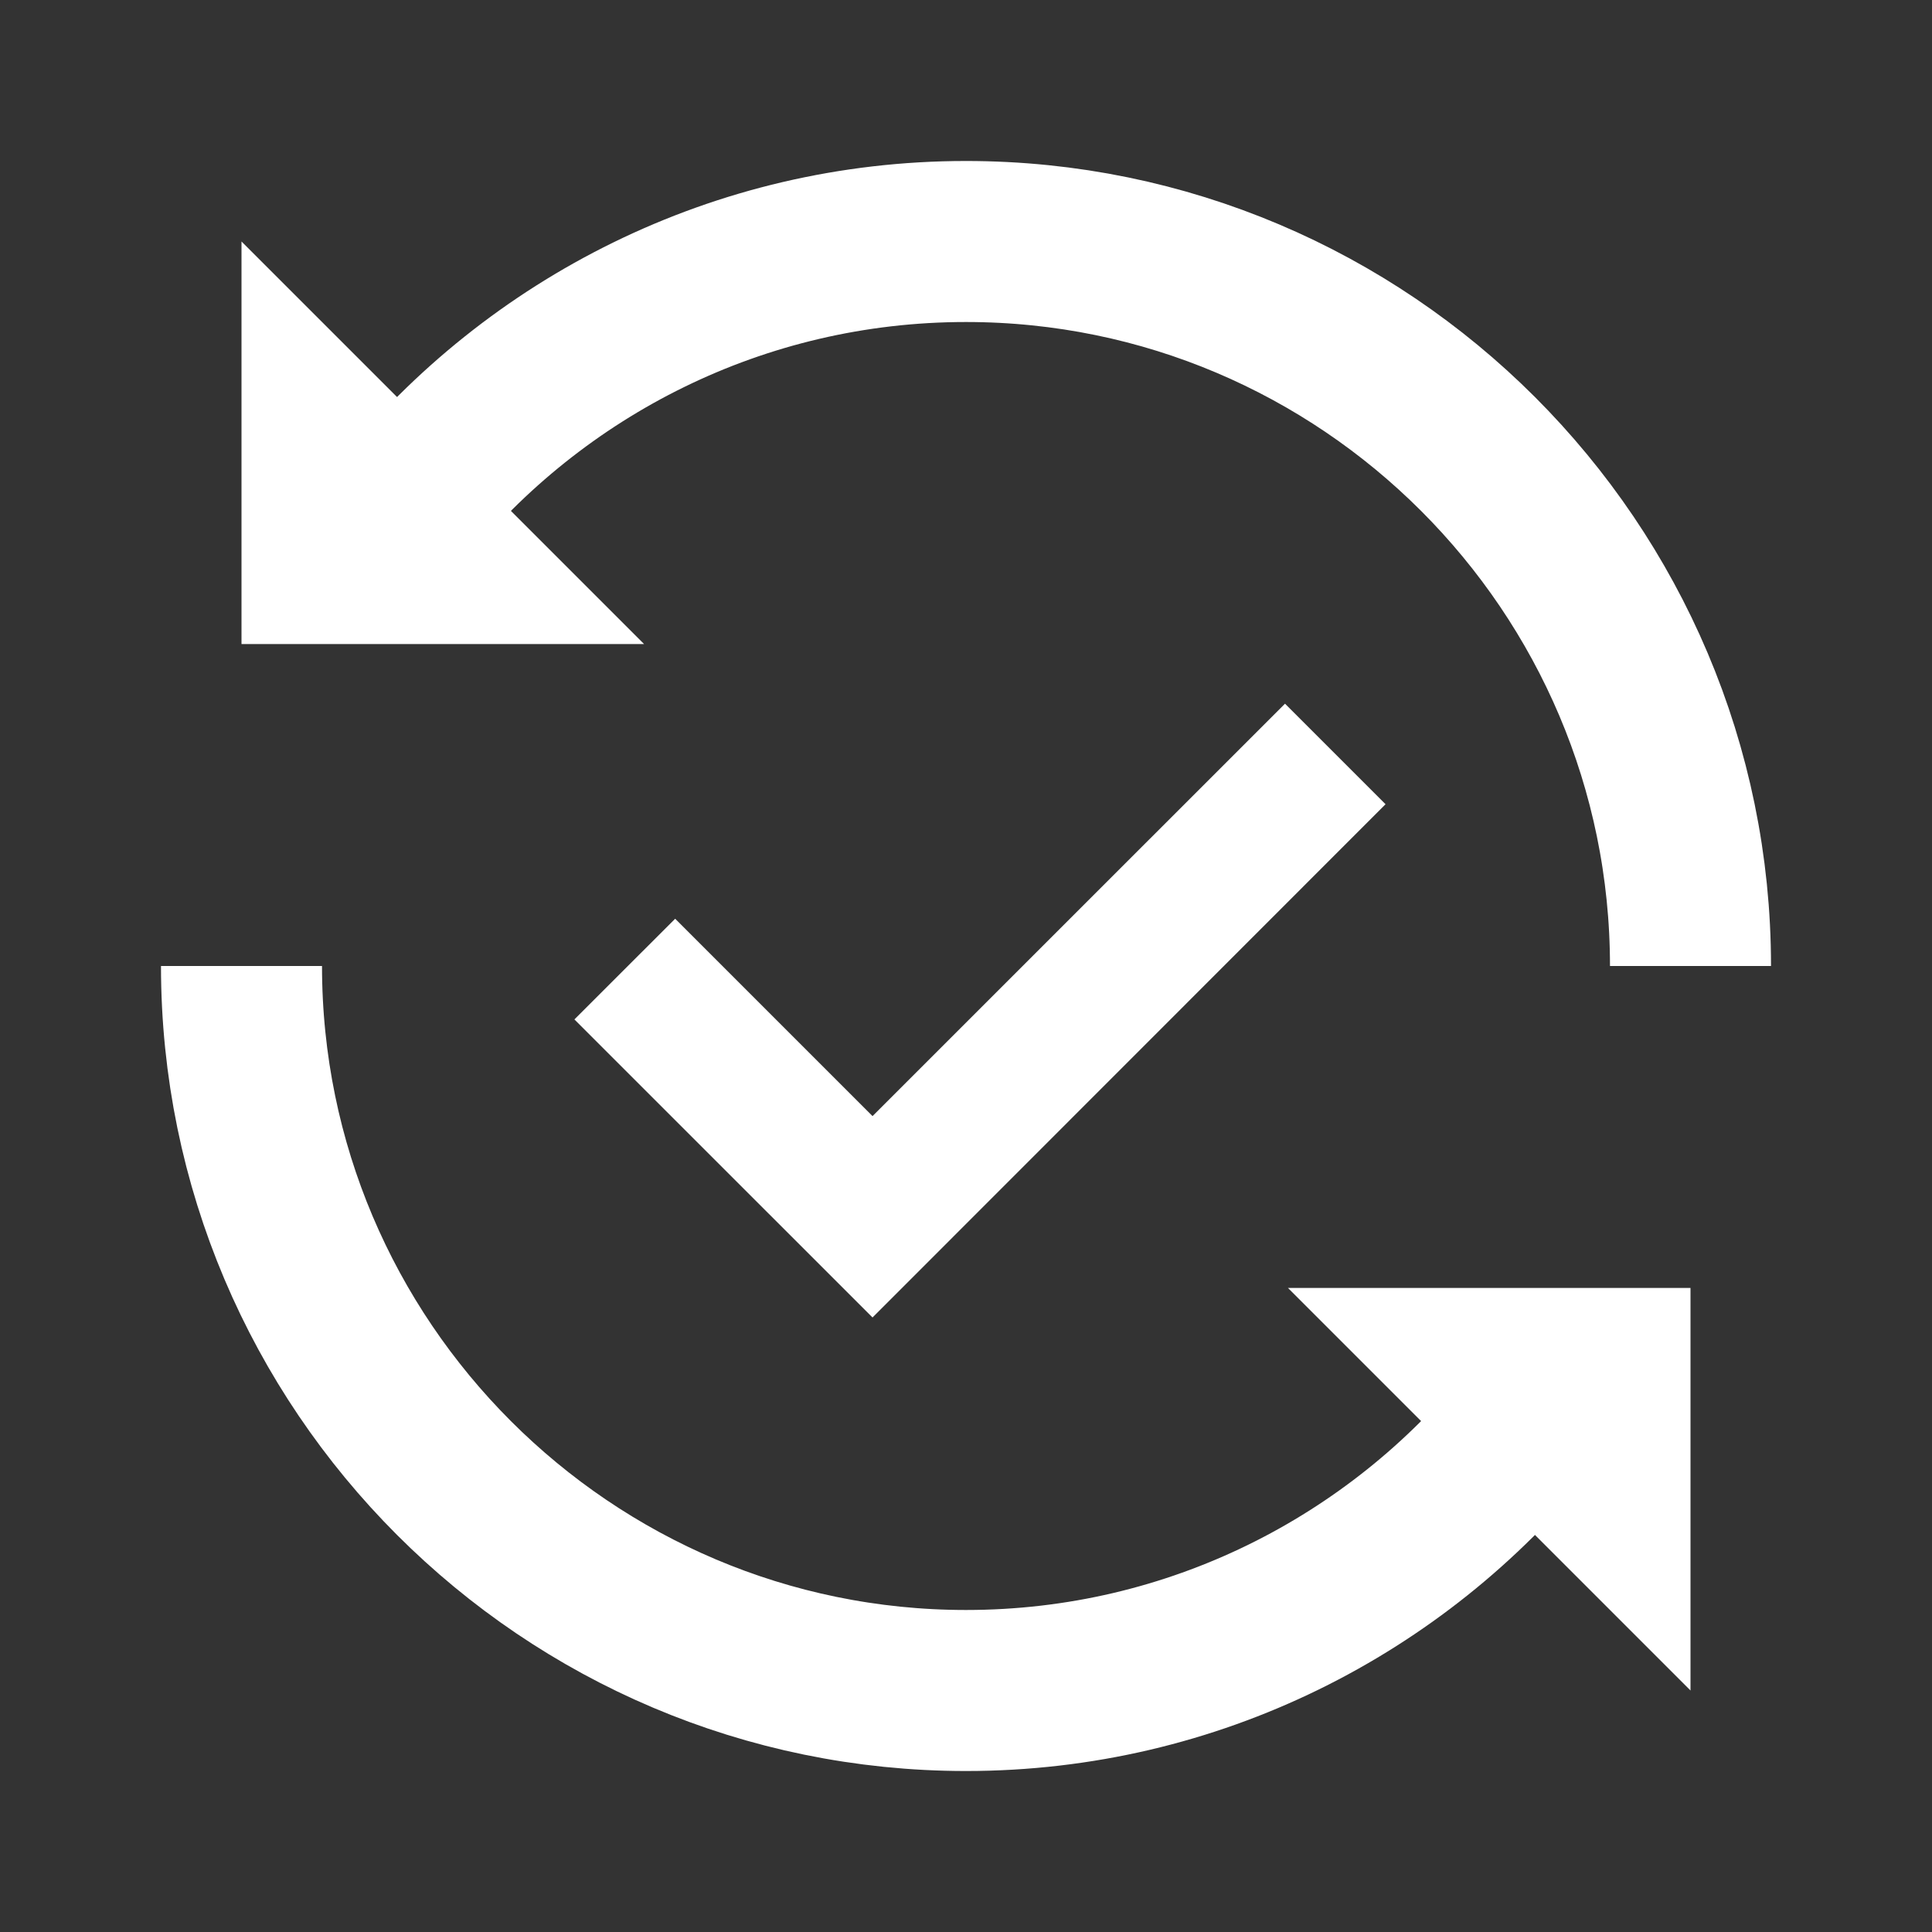
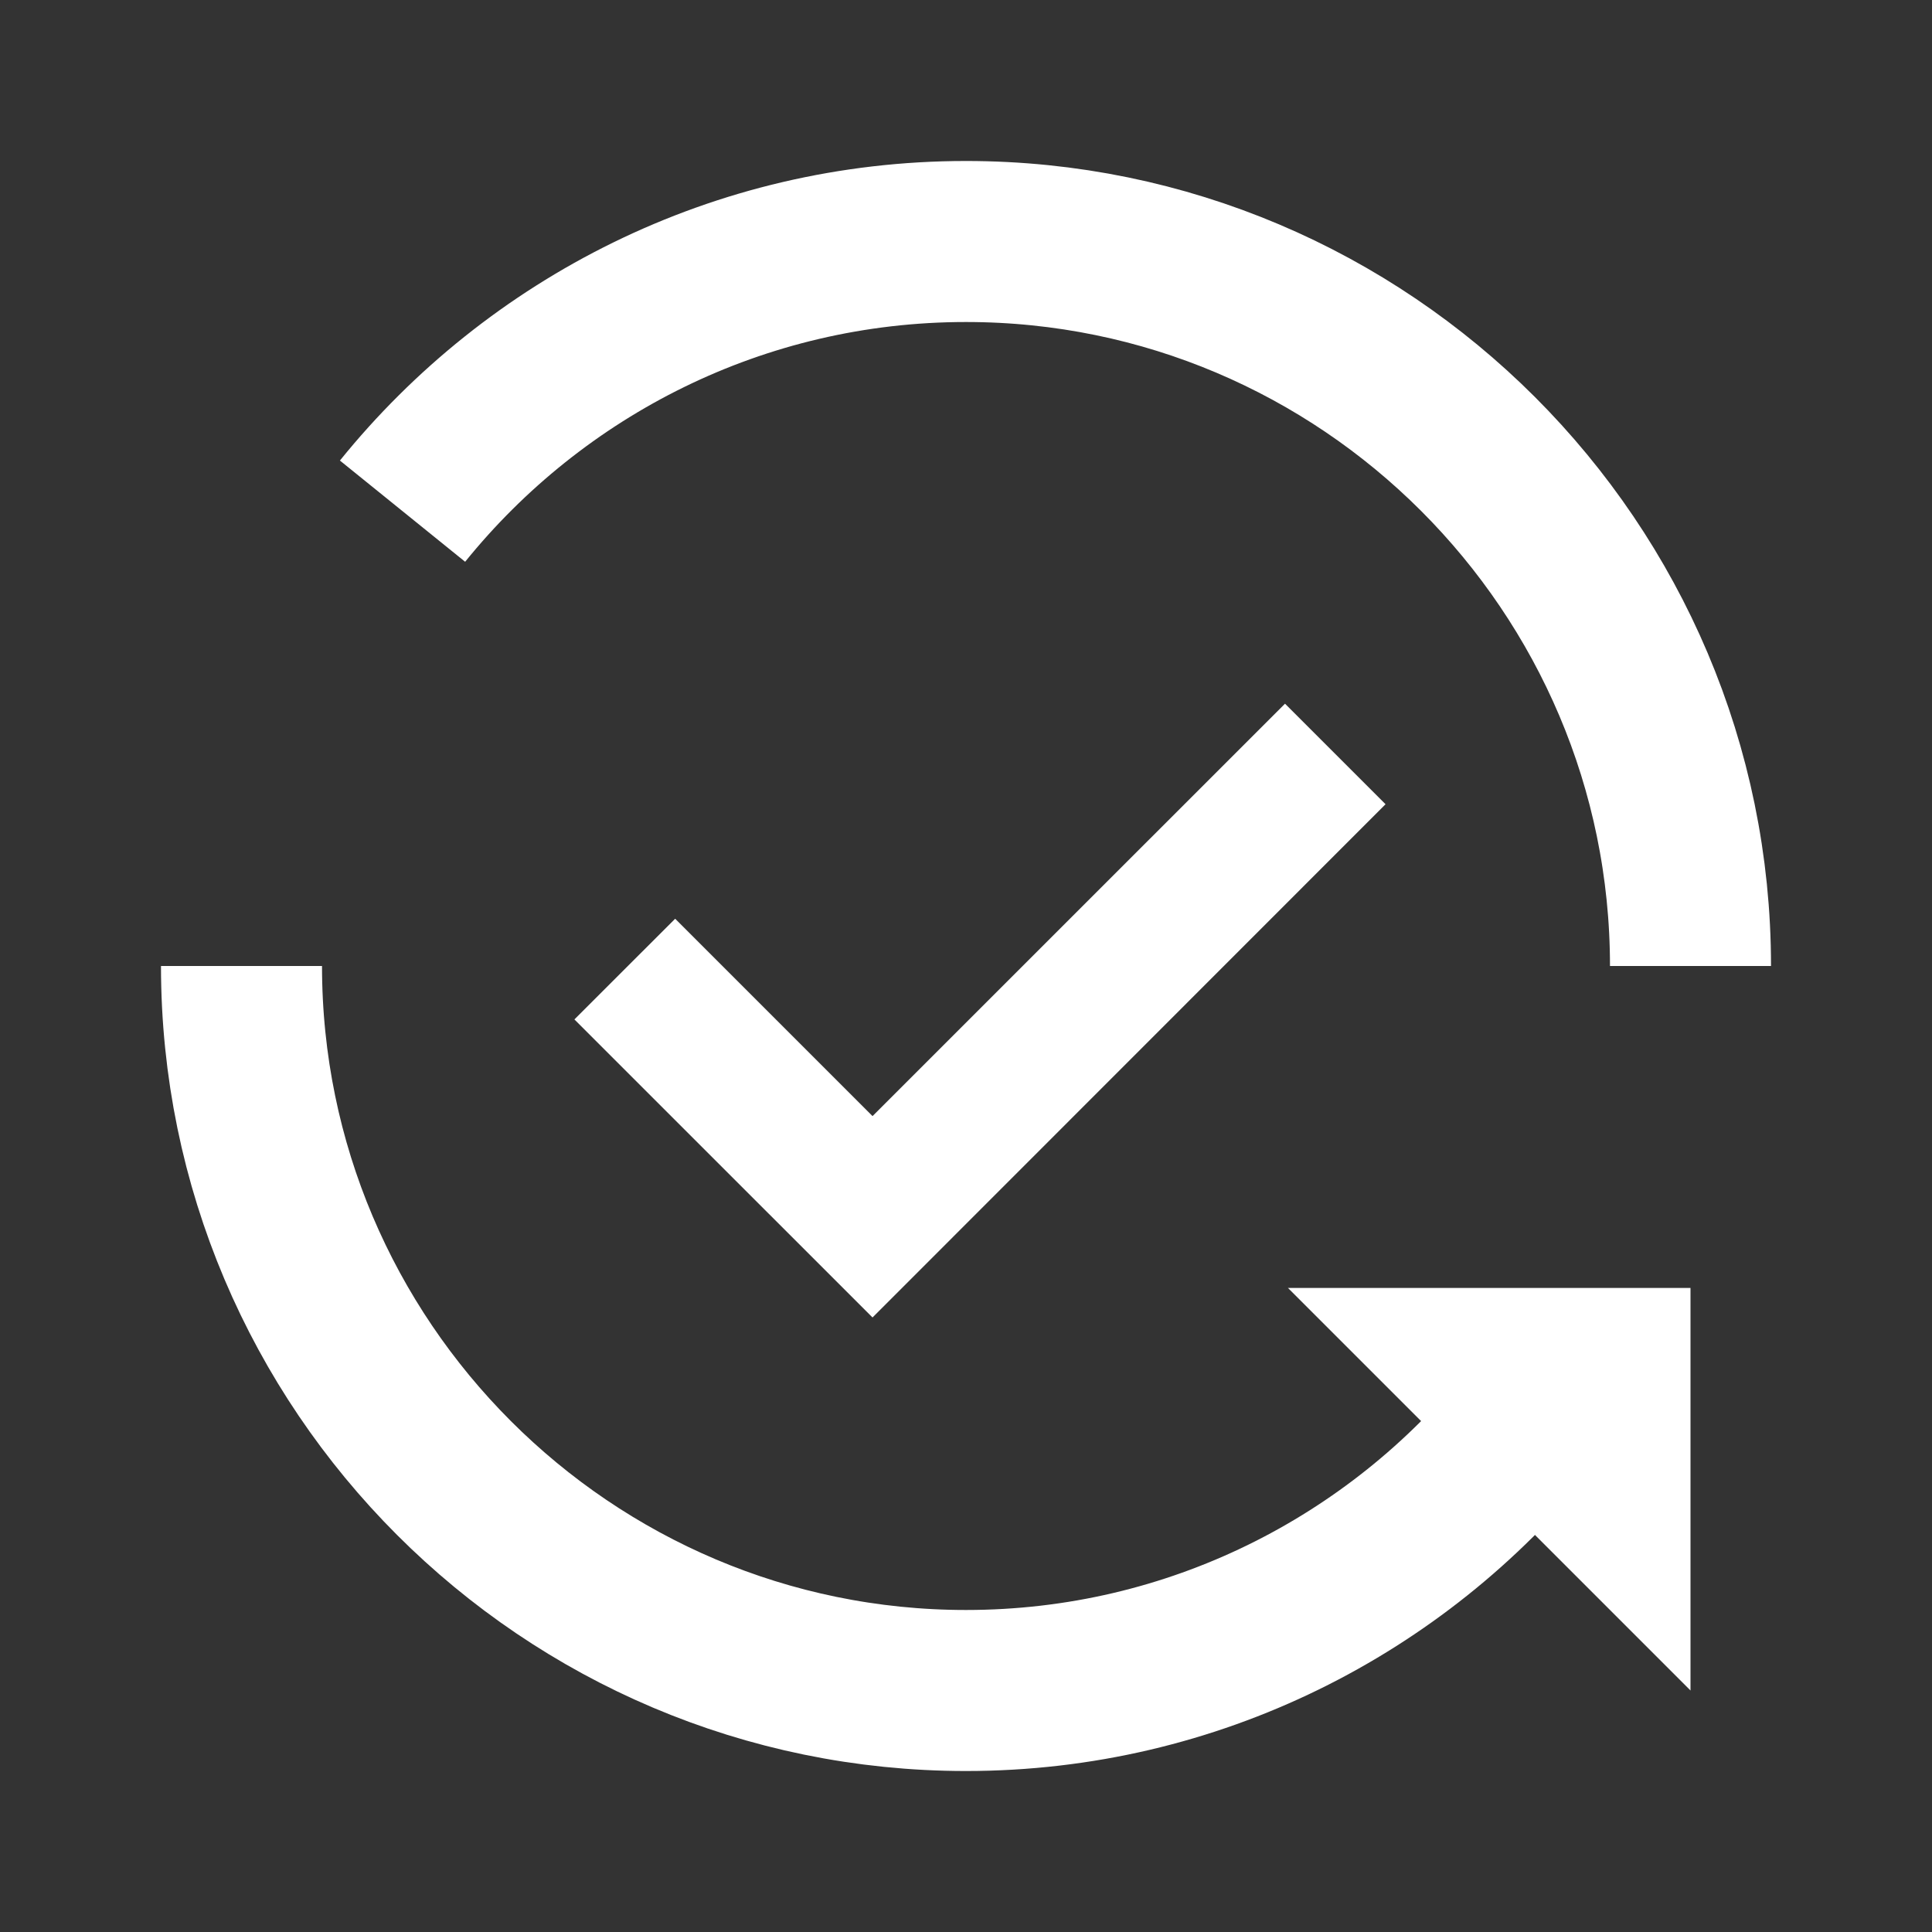
<svg xmlns="http://www.w3.org/2000/svg" width="26" height="26" viewBox="0 0 26 26" fill="none">
  <rect x="0" y="0" width="26" height="26" fill="#333333" stroke="none" />
  <path d="M17.293 9.47L11.742 15.02L9.086 12.364L7.73 13.719L11.742 17.73L18.646 10.823L17.293 9.47Z" fill="white" />
  <path d="M20.583 19.121C18.795 21.333 16.059 22.75 13 22.75C7.625 22.75 3.25 18.375 3.25 13M5.417 6.879C7.205 4.667 9.941 3.25 13 3.25C18.375 3.25 22.75 7.625 22.75 13" stroke="white" stroke-width="2.167" stroke-miterlimit="10" />
-   <path d="M3.25 3.25V8.667H8.667L3.25 3.25Z" fill="white" />
  <path d="M22.75 22.75V17.333H17.333L22.75 22.75Z" fill="white" />
</svg>